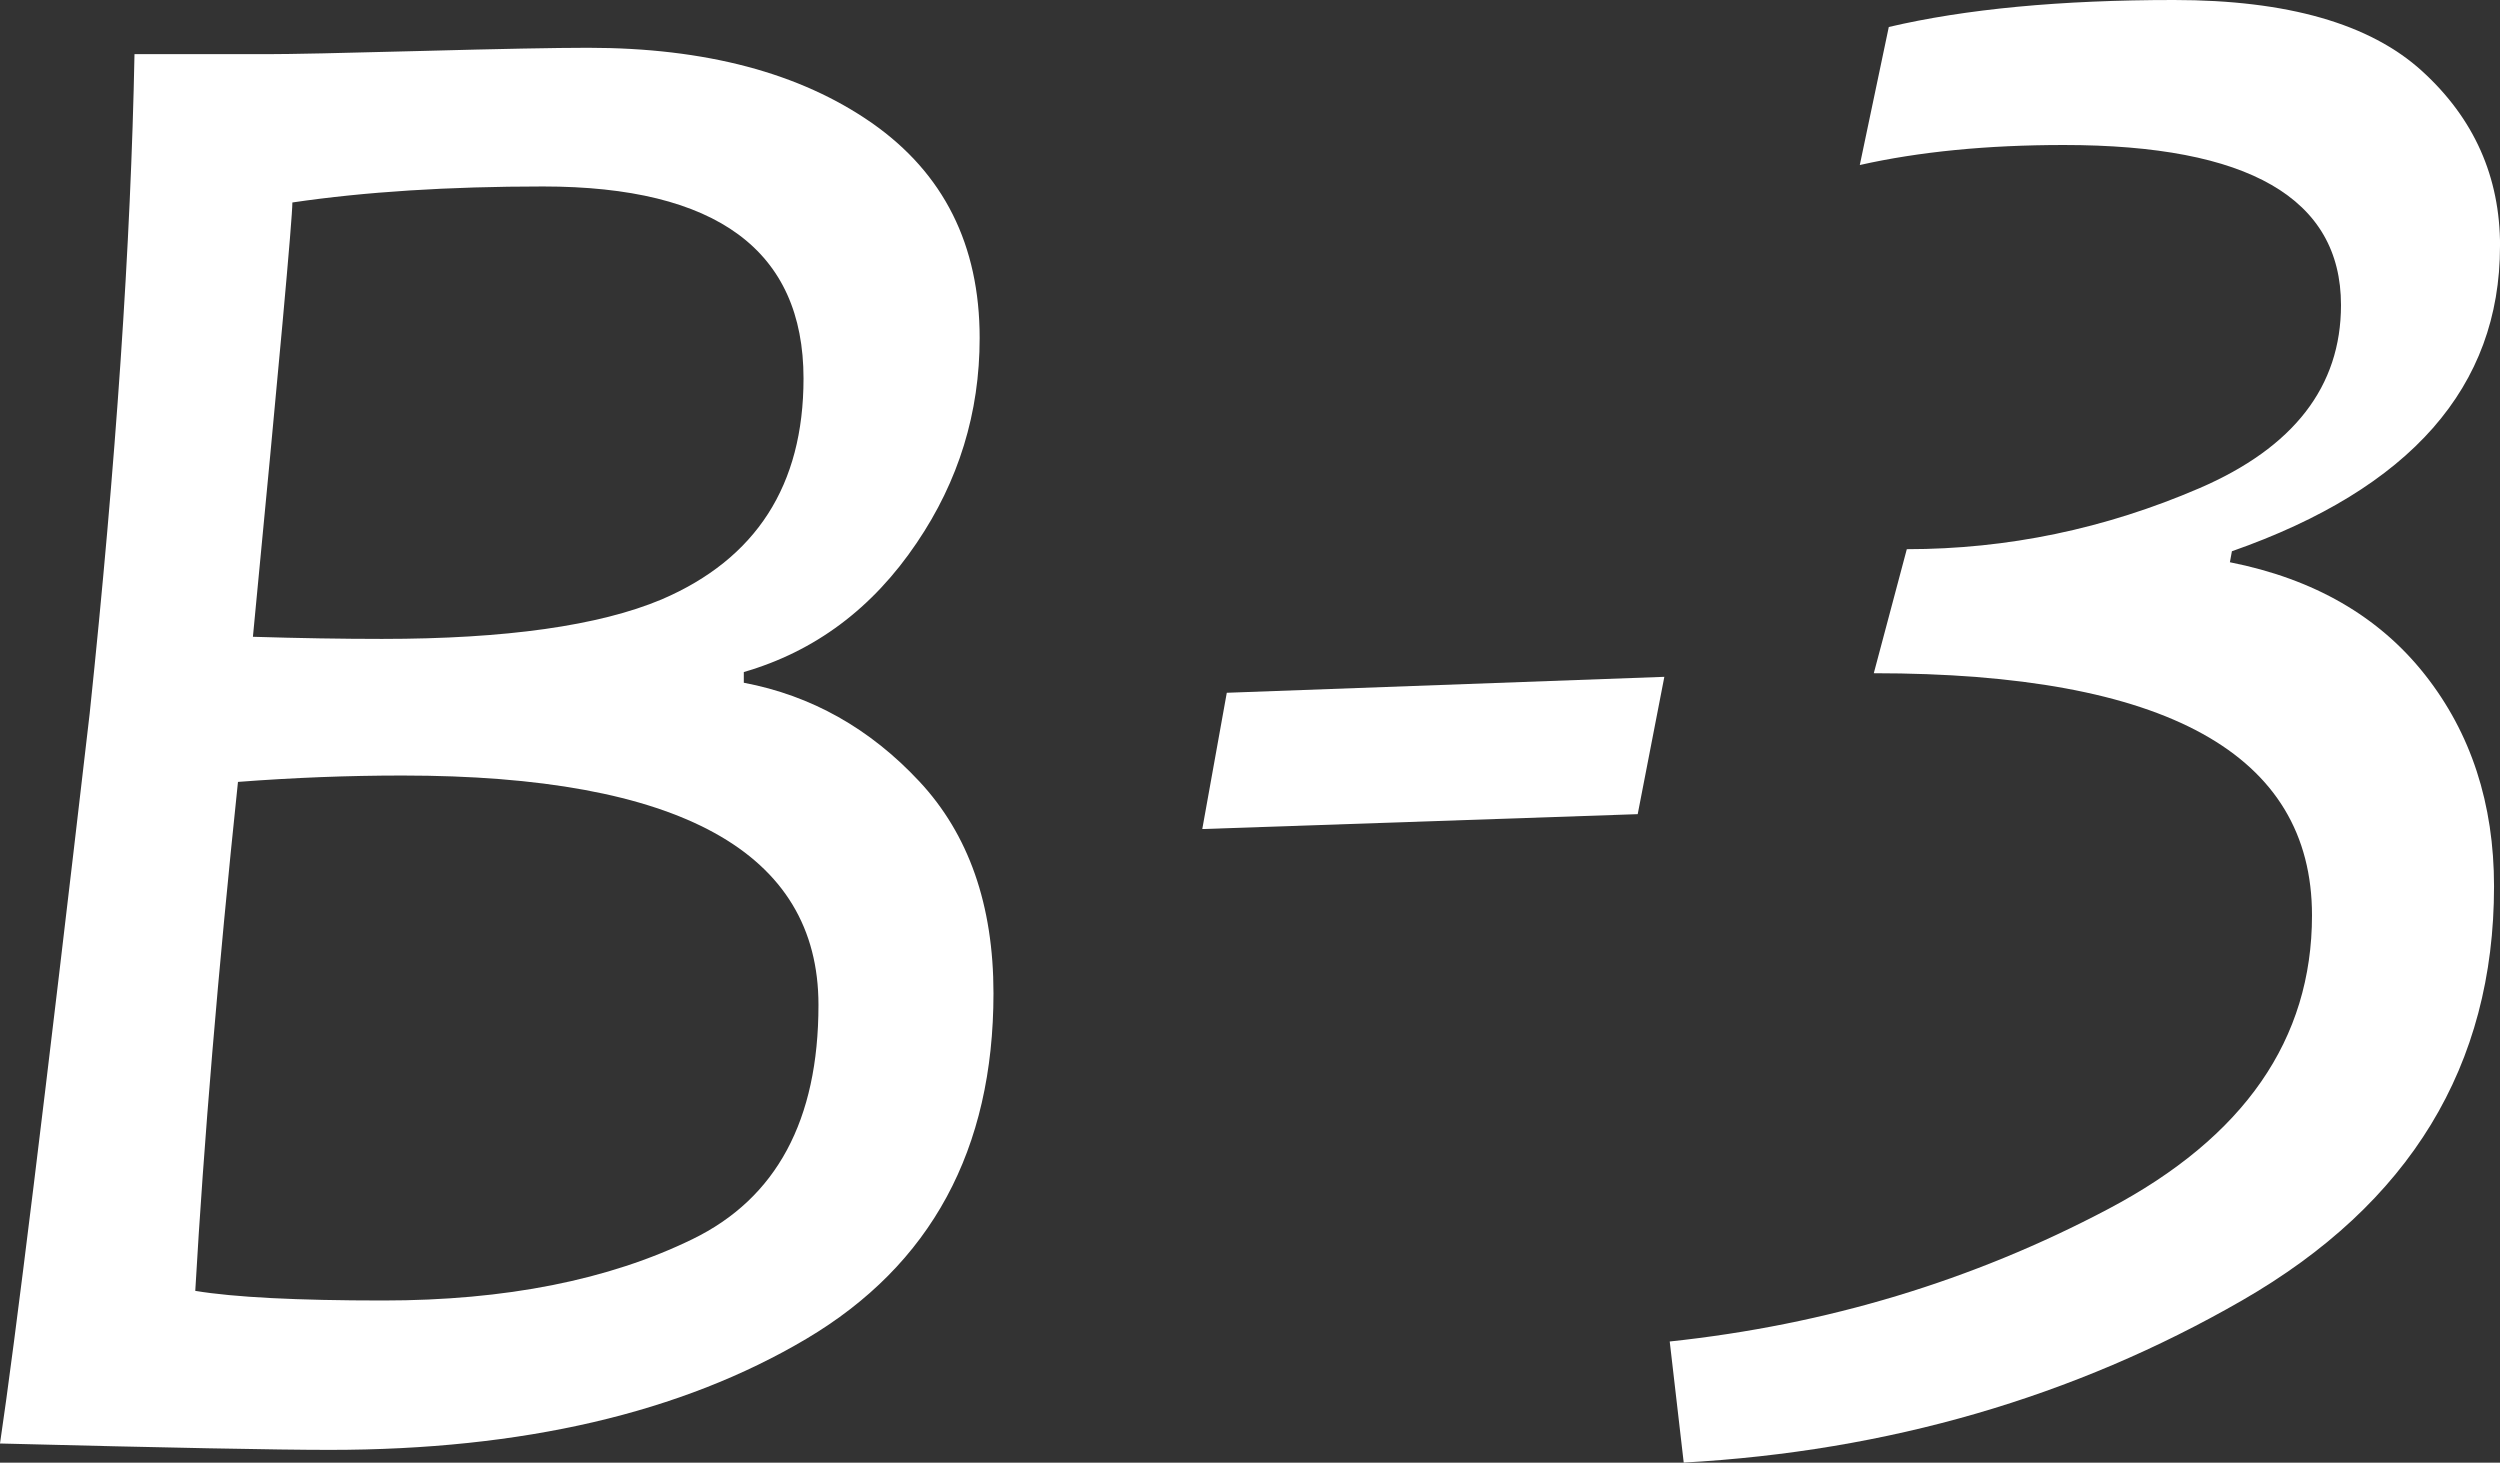
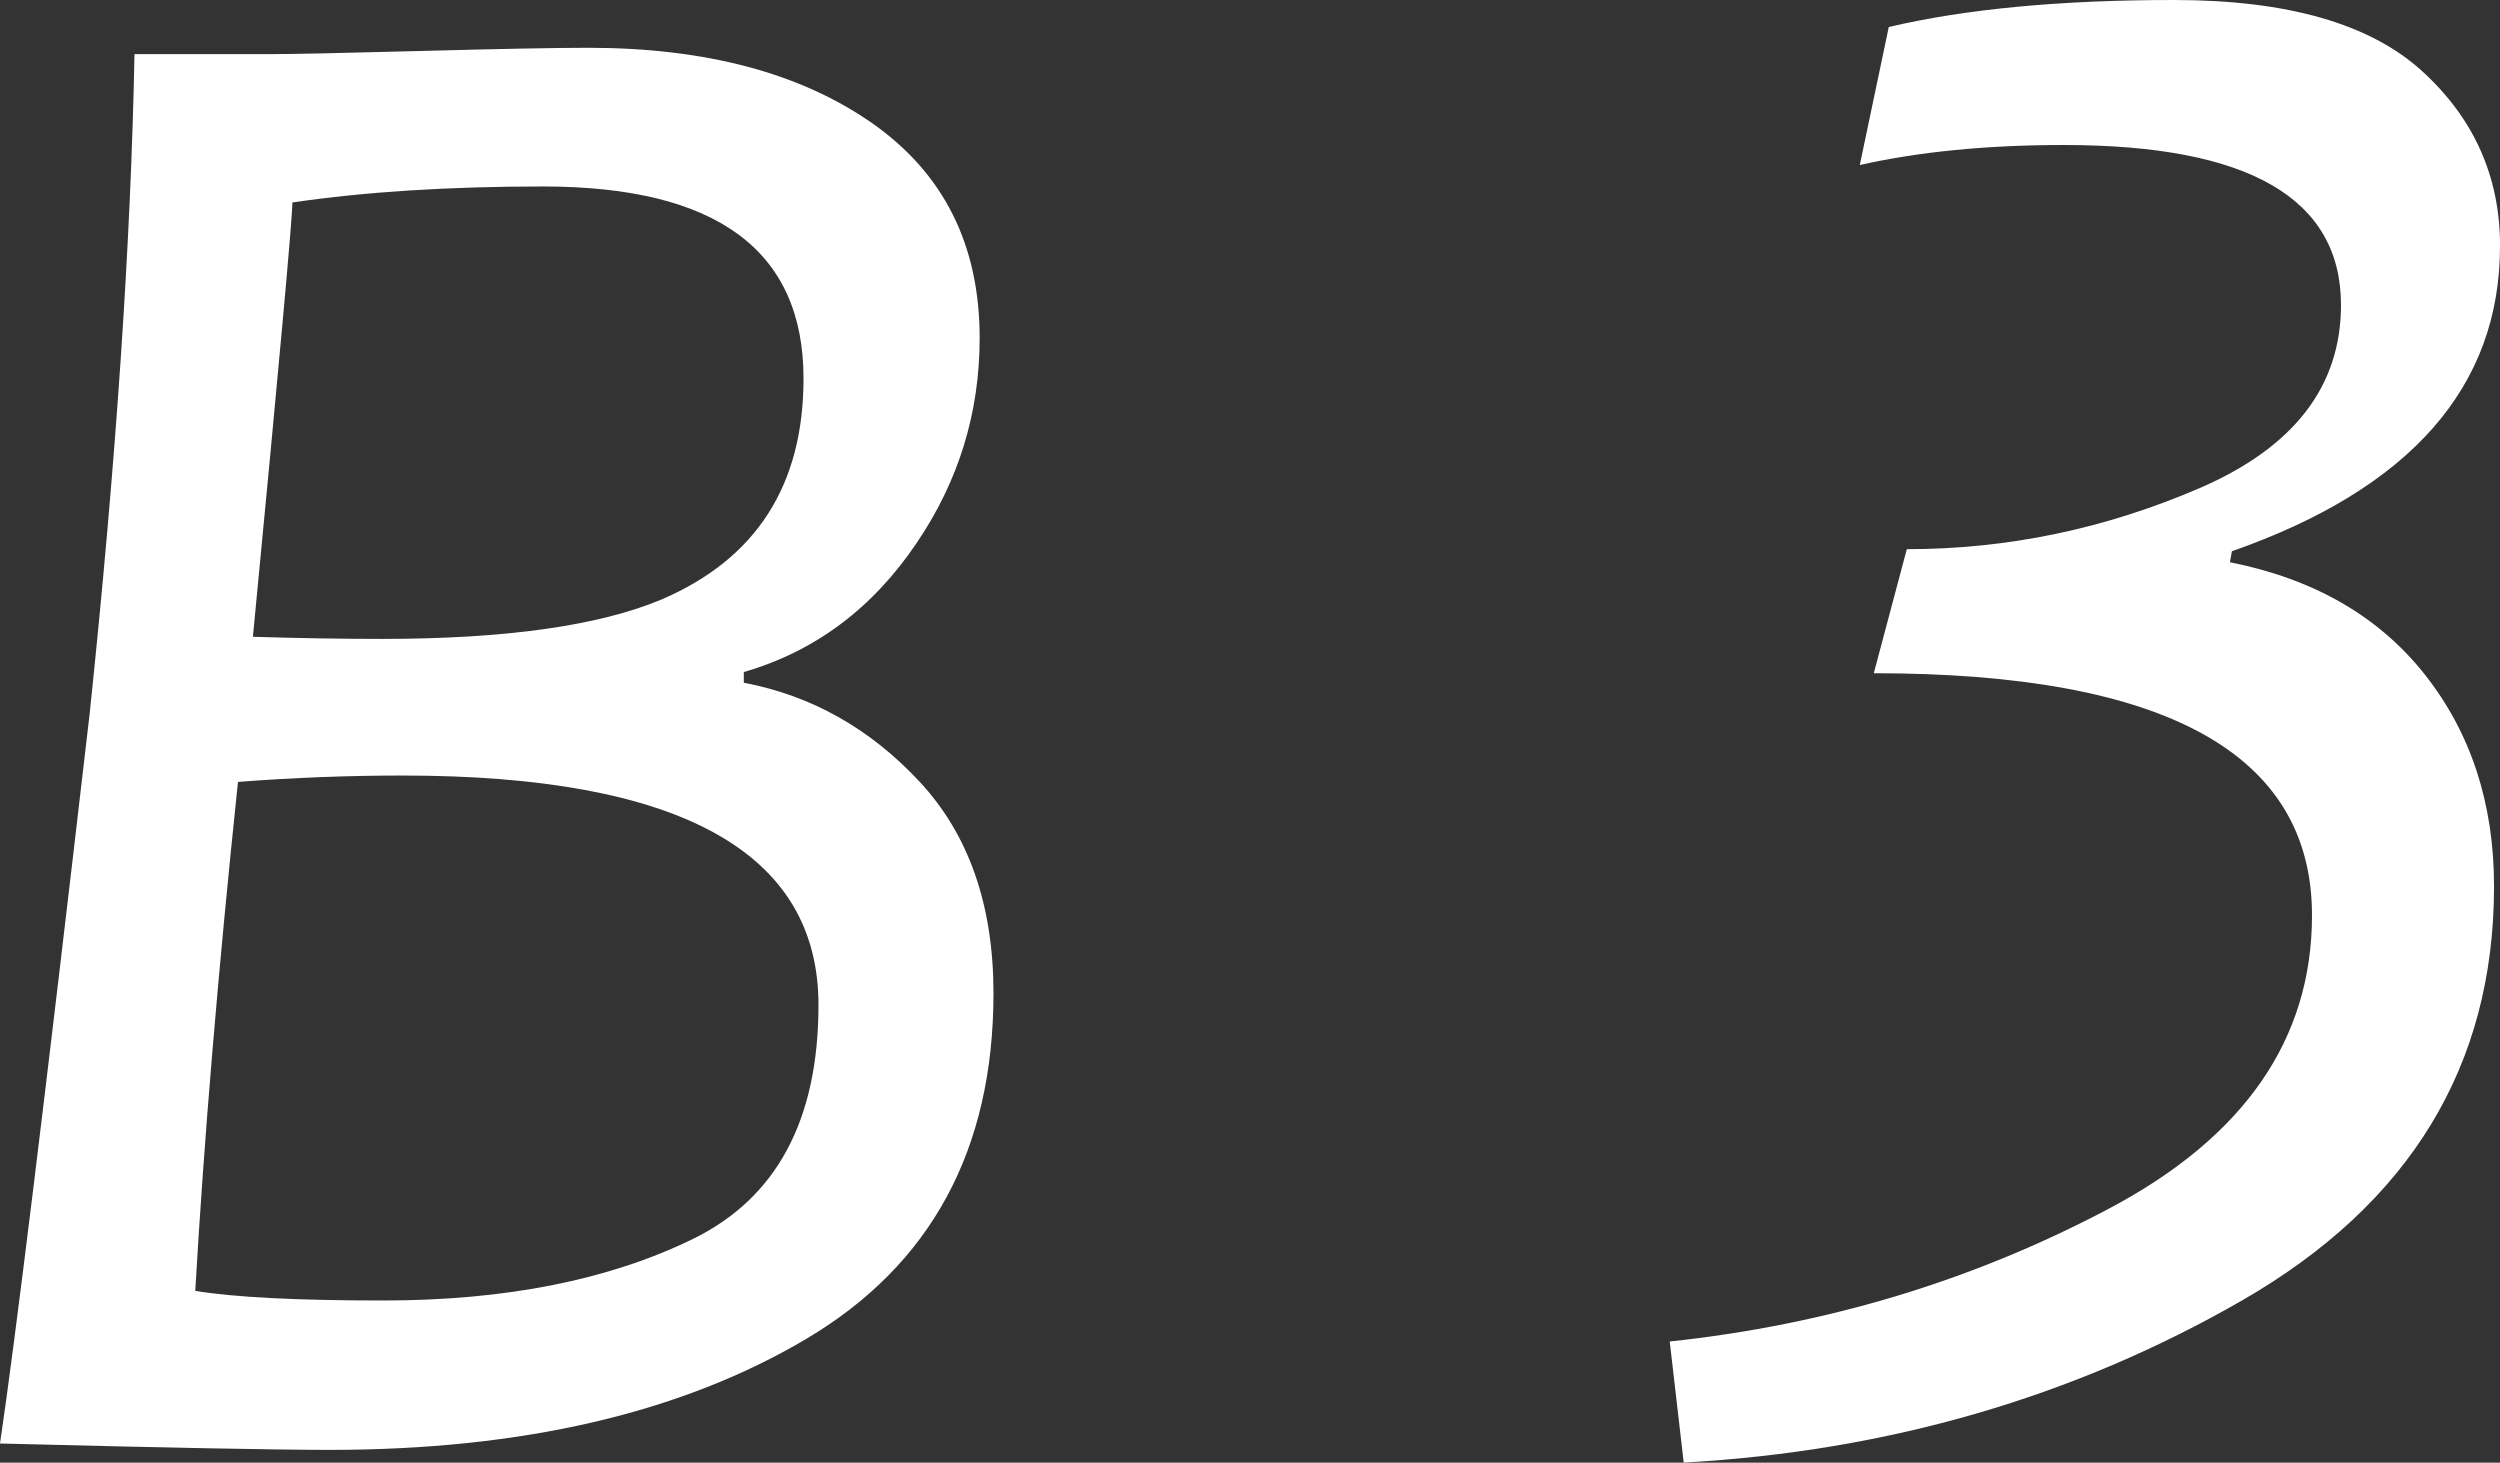
<svg xmlns="http://www.w3.org/2000/svg" id="b" width="42.326" height="24.763" viewBox="0 0 42.326 24.763">
  <rect x="0" y="0" width="42.326" height="24.763" fill="#333333" stroke="none" />
  <g id="c">
    <g>
-       <path d="M28.178,11.459l-.451,2.325-7.372,.252,.415-2.307,7.408-.27Z" fill="#fff" />
      <path d="M42.326,4.167c0,2.383-1.513,4.105-4.539,5.166l-.034,.186c1.423,.282,2.524,.917,3.303,1.905s1.169,2.182,1.169,3.582c0,3.038-1.423,5.375-4.268,7.012s-5.996,2.552-9.451,2.744l-.237-2.05c2.654-.282,5.13-1.03,7.426-2.244,2.3-1.214,3.448-2.871,3.448-4.971,0-2.733-2.473-4.099-7.419-4.099l.559-2.1c1.705,0,3.356-.344,4.955-1.033,1.596-.689,2.396-1.722,2.396-3.1,0-1.807-1.564-2.71-4.692-2.71-1.299,0-2.45,.113-3.455,.339l.491-2.337c1.299-.305,2.908-.457,4.827-.457s3.32,.401,4.201,1.203c.881,.802,1.321,1.79,1.321,2.964Z" fill="#fff" />
      <path d="M16.82,16.815c0,2.649-1.057,4.6-3.17,5.853-2.114,1.253-4.803,1.879-8.067,1.879-.892,0-2.752-.036-5.583-.108,.253-1.698,.759-5.817,1.518-12.357,.445-4.239,.698-7.961,.759-11.165h2.24c.397,0,1.268-.018,2.61-.054,1.343-.036,2.286-.054,2.828-.054,1.987,0,3.589,.425,4.806,1.273,1.216,.85,1.825,2.063,1.825,3.641,0,1.265-.355,2.421-1.066,3.469-.747,1.108-1.723,1.837-2.927,2.186v.181c1.144,.217,2.135,.774,2.972,1.671,.837,.897,1.255,2.093,1.255,3.586Zm-2.963,.199c0-2.589-2.349-3.884-7.046-3.884-.916,0-1.843,.036-2.782,.108-.337,3.216-.578,6.088-.723,8.617,.662,.109,1.722,.163,3.18,.163,2.071,0,3.818-.346,5.239-1.039,1.421-.692,2.132-2.014,2.132-3.965Zm-.253-10.605c0-2.168-1.47-3.252-4.408-3.252-1.602,0-3.017,.09-4.246,.271,0,.277-.223,2.728-.668,7.353,.783,.024,1.511,.036,2.186,.036,2.096,0,3.673-.223,4.733-.668,1.602-.687,2.403-1.933,2.403-3.74Z" fill="#fff" />
    </g>
  </g>
</svg>